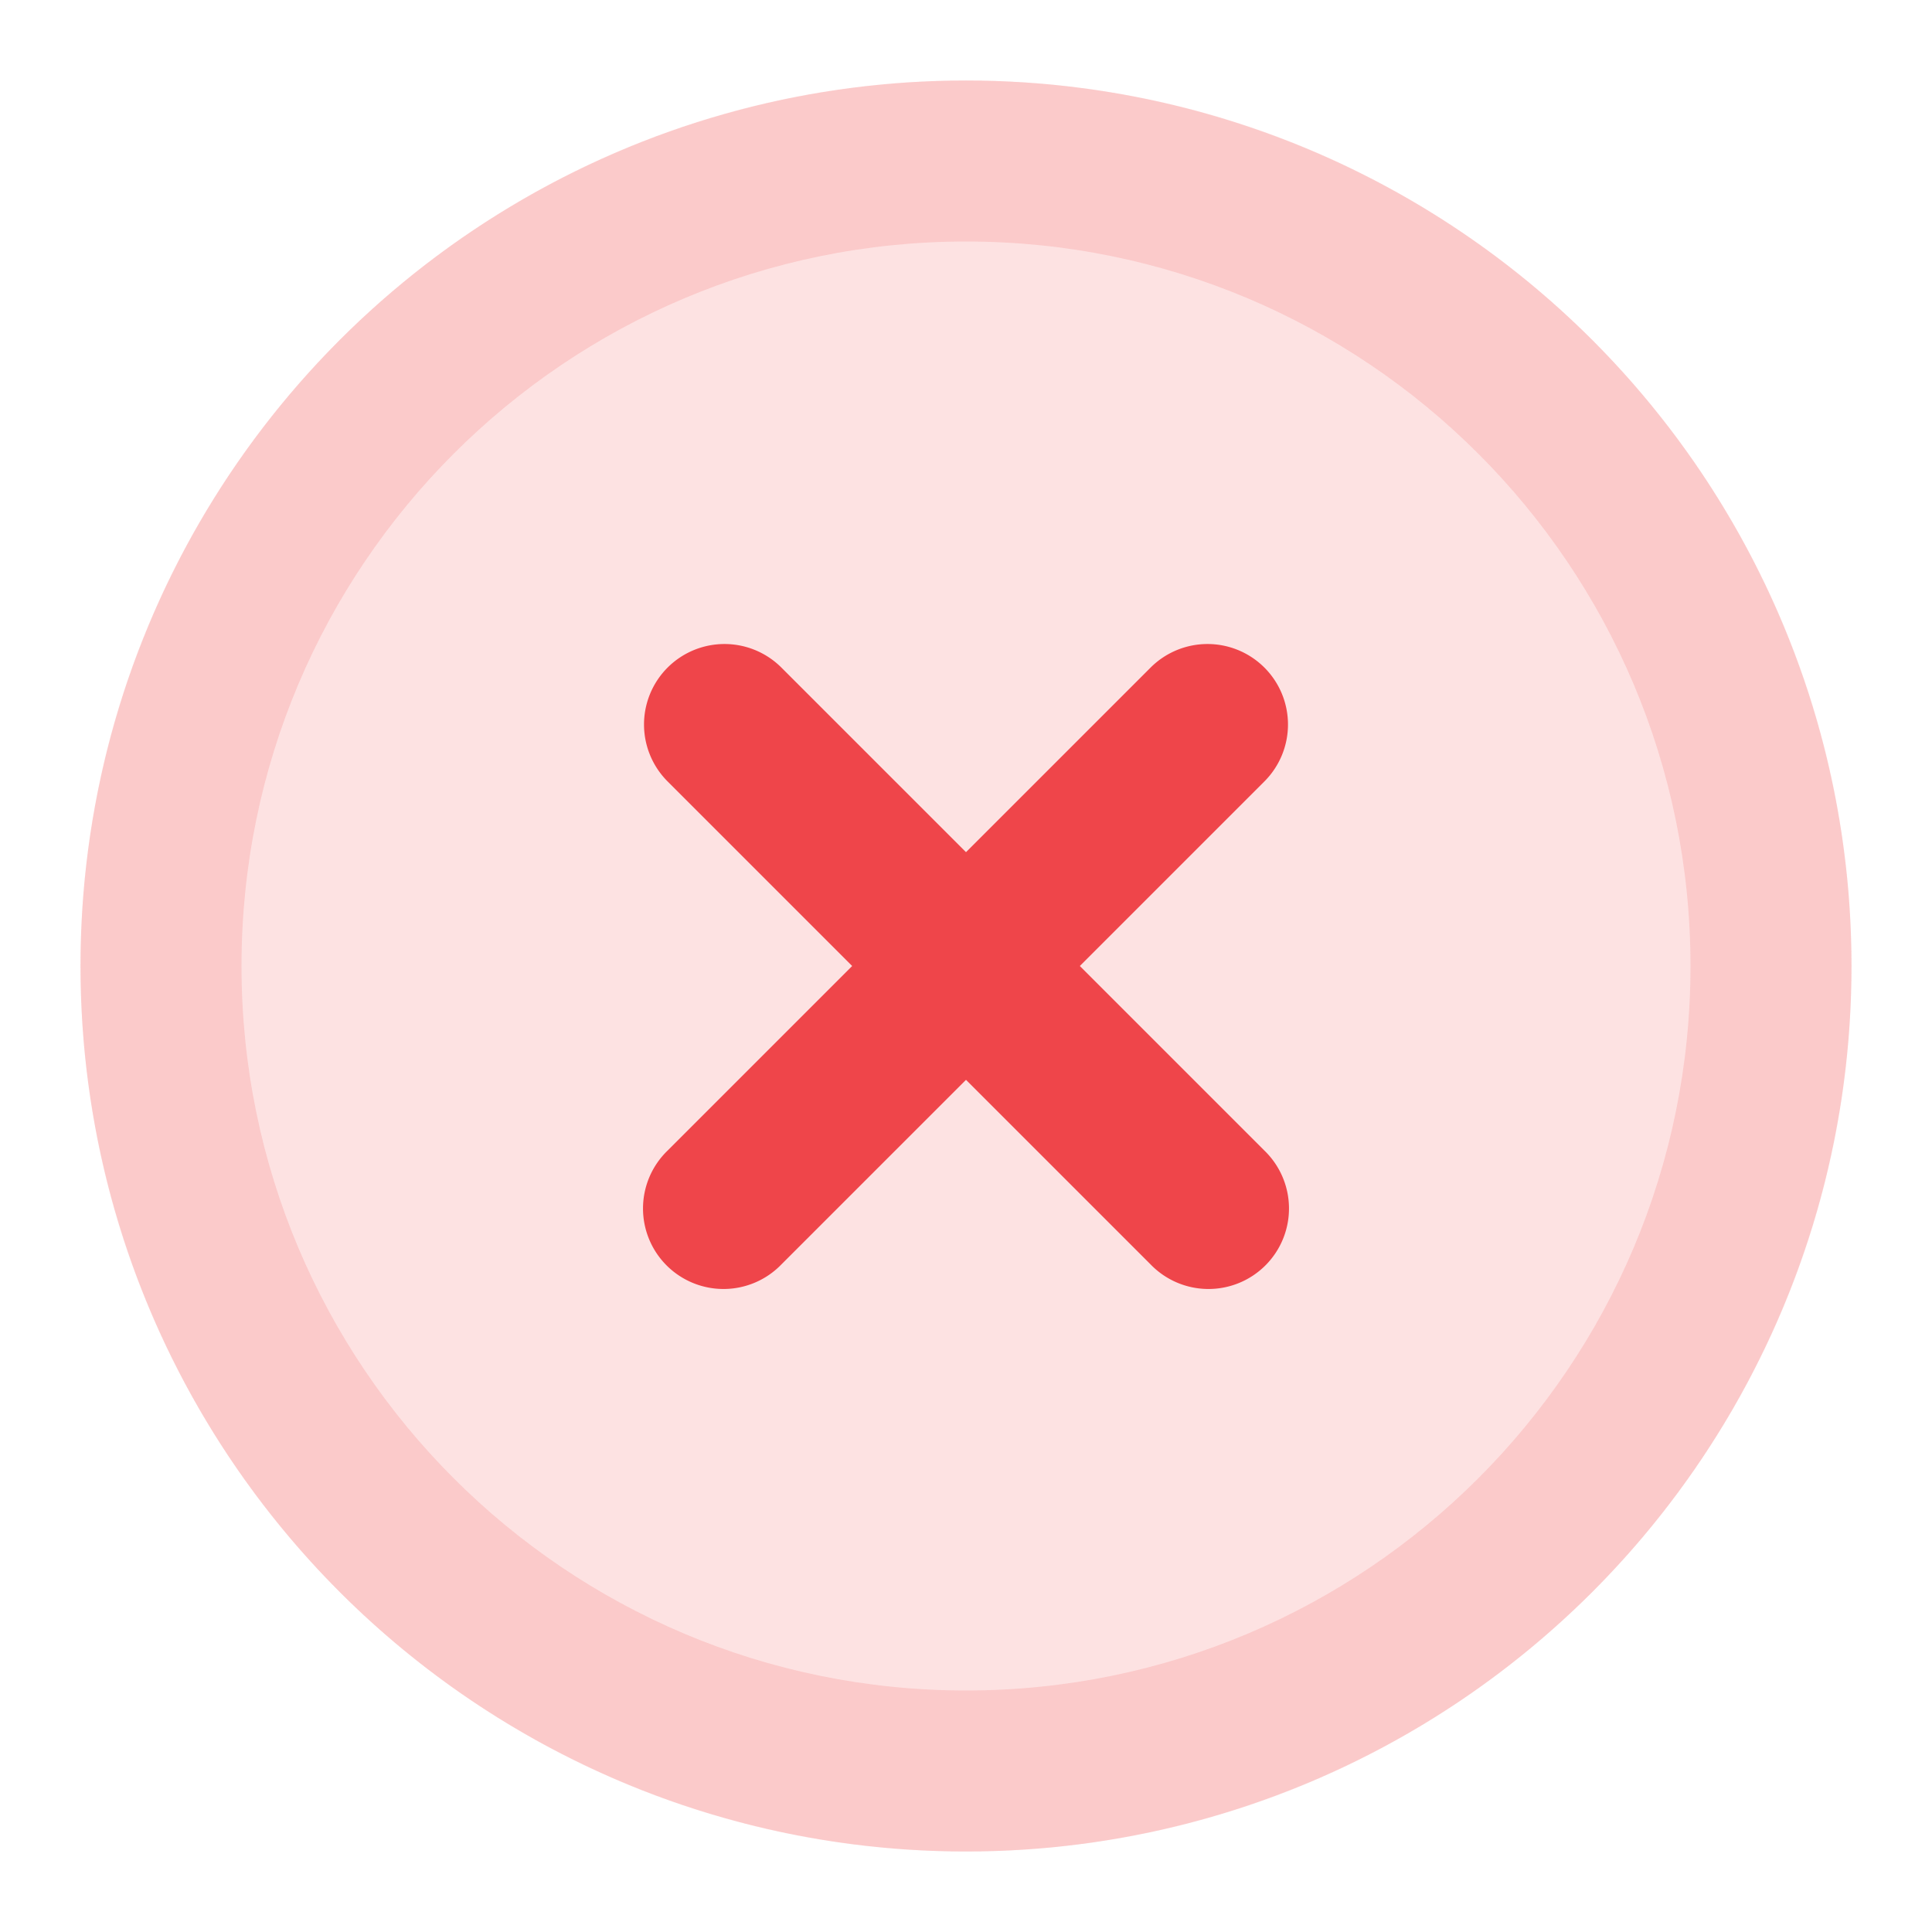
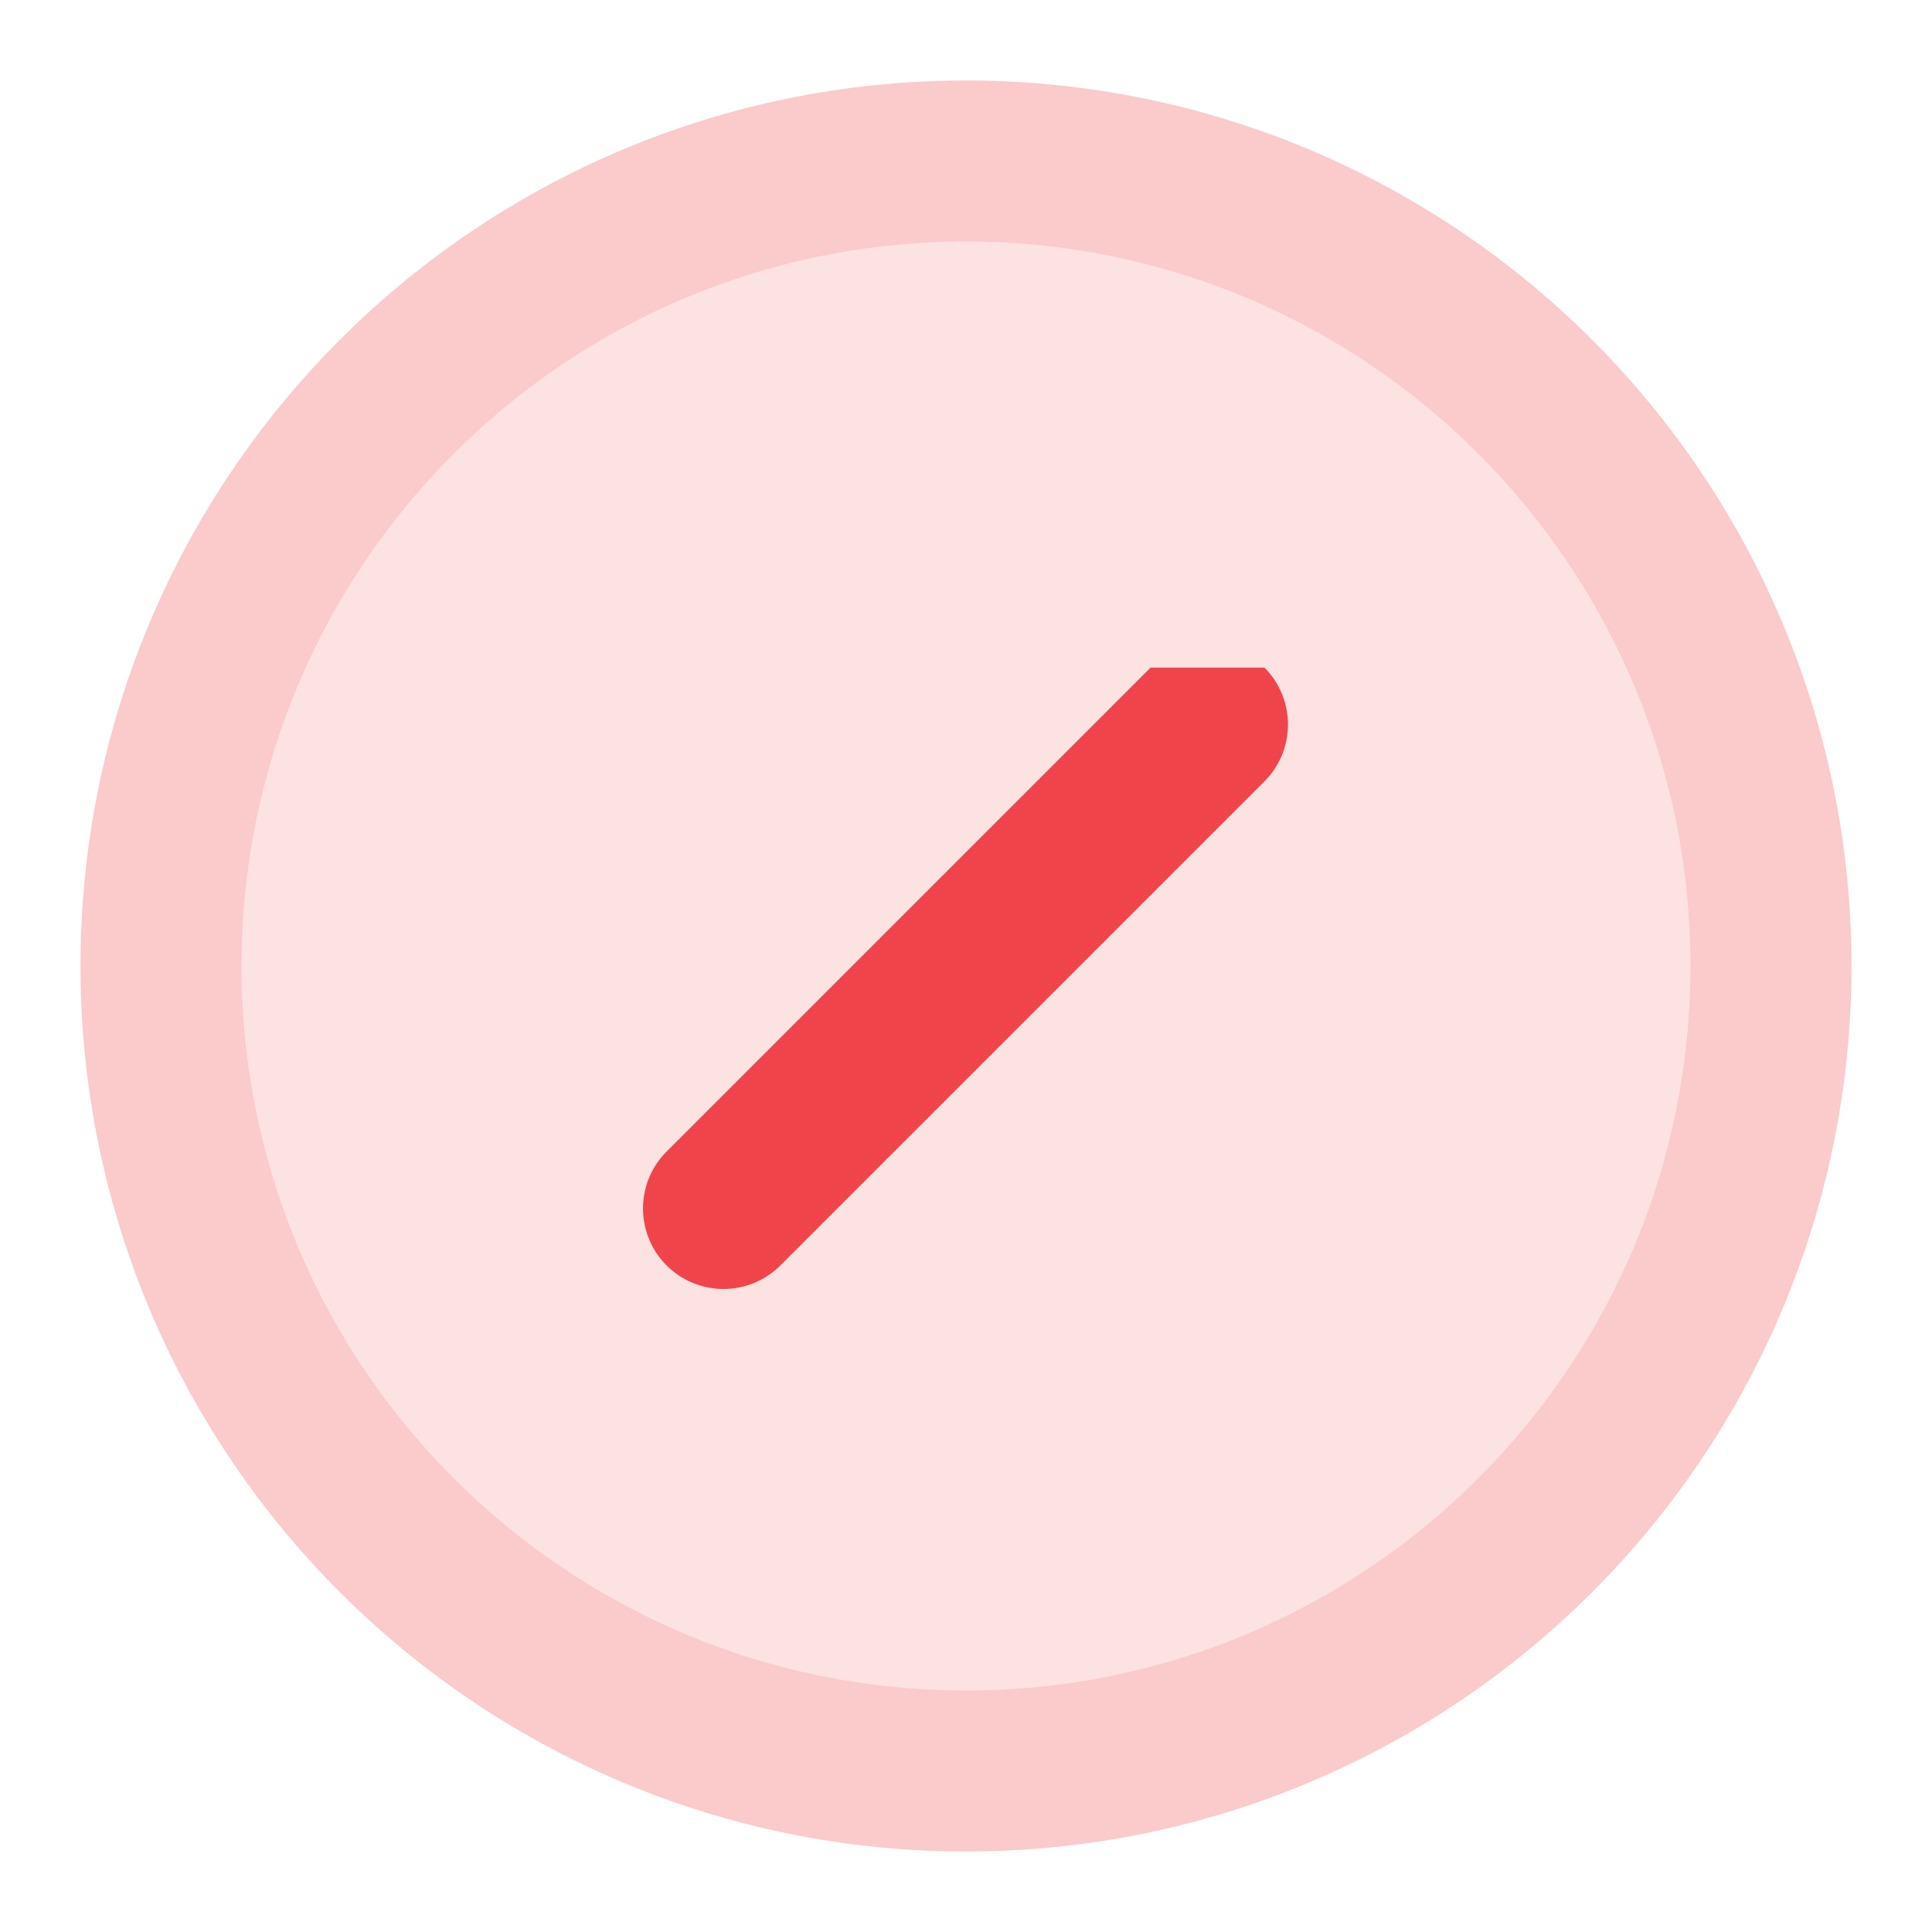
<svg xmlns="http://www.w3.org/2000/svg" width="72" height="72" fill="none" viewBox="0 0 72 72">
  <path fill="#EF454A" fill-opacity=".16" d="M36 9C21.088 9 9 21.088 9 36s12.088 27 27 27 27-12.088 27-27S50.912 9 36 9ZM3 36C3 17.775 17.775 3 36 3s33 14.775 33 33-14.775 33-33 33S3 54.225 3 36Z" />
  <circle cx="36" cy="36" r="33" fill="#EF454A" fill-opacity=".16" />
-   <path fill="#EF454A" d="M47.121 24.879a3 3 0 0 1 0 4.242l-18 18a3 3 0 1 1-4.242-4.242l18-18a3 3 0 0 1 4.242 0Z" />
-   <path fill="#EF454A" d="M24.879 24.879a3 3 0 0 1 4.242 0l18 18a3 3 0 1 1-4.242 4.242l-18-18a3 3 0 0 1 0-4.242Z" />
+   <path fill="#EF454A" d="M47.121 24.879a3 3 0 0 1 0 4.242l-18 18a3 3 0 1 1-4.242-4.242l18-18Z" />
</svg>